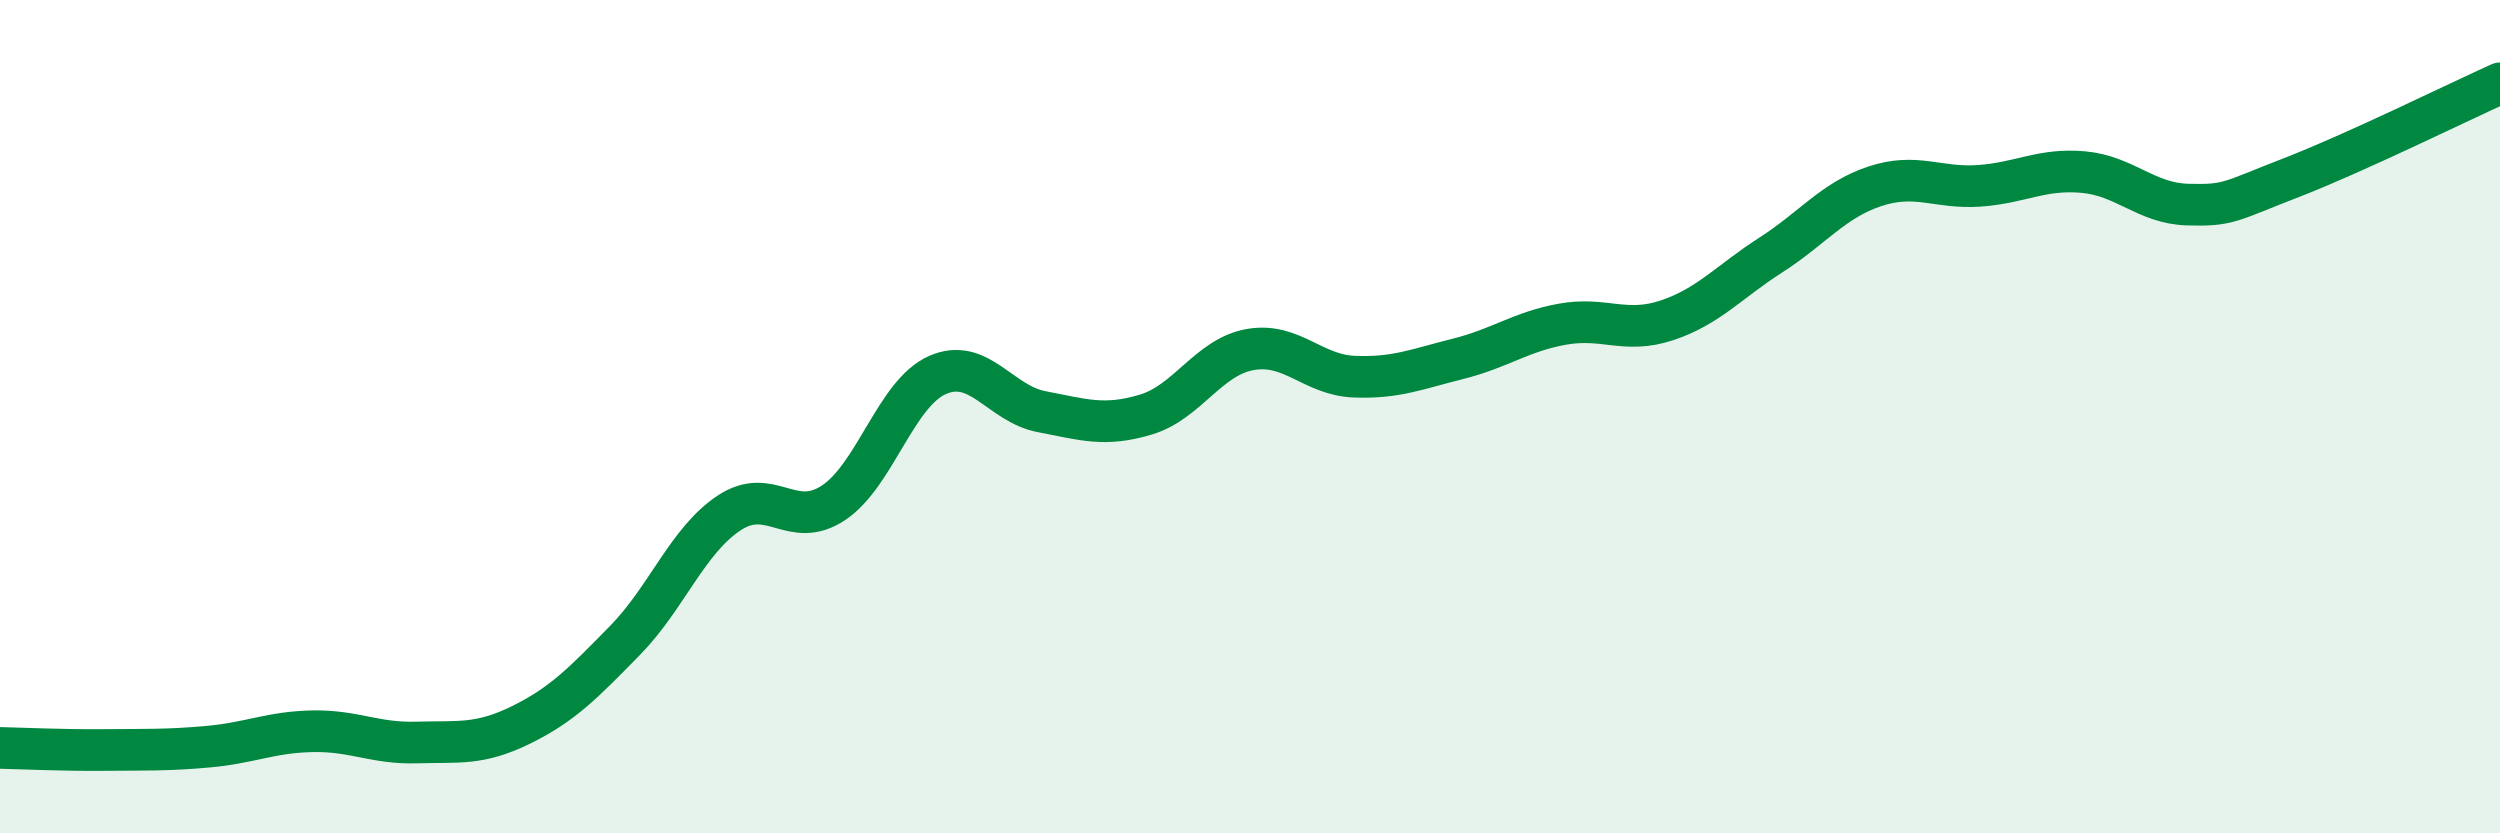
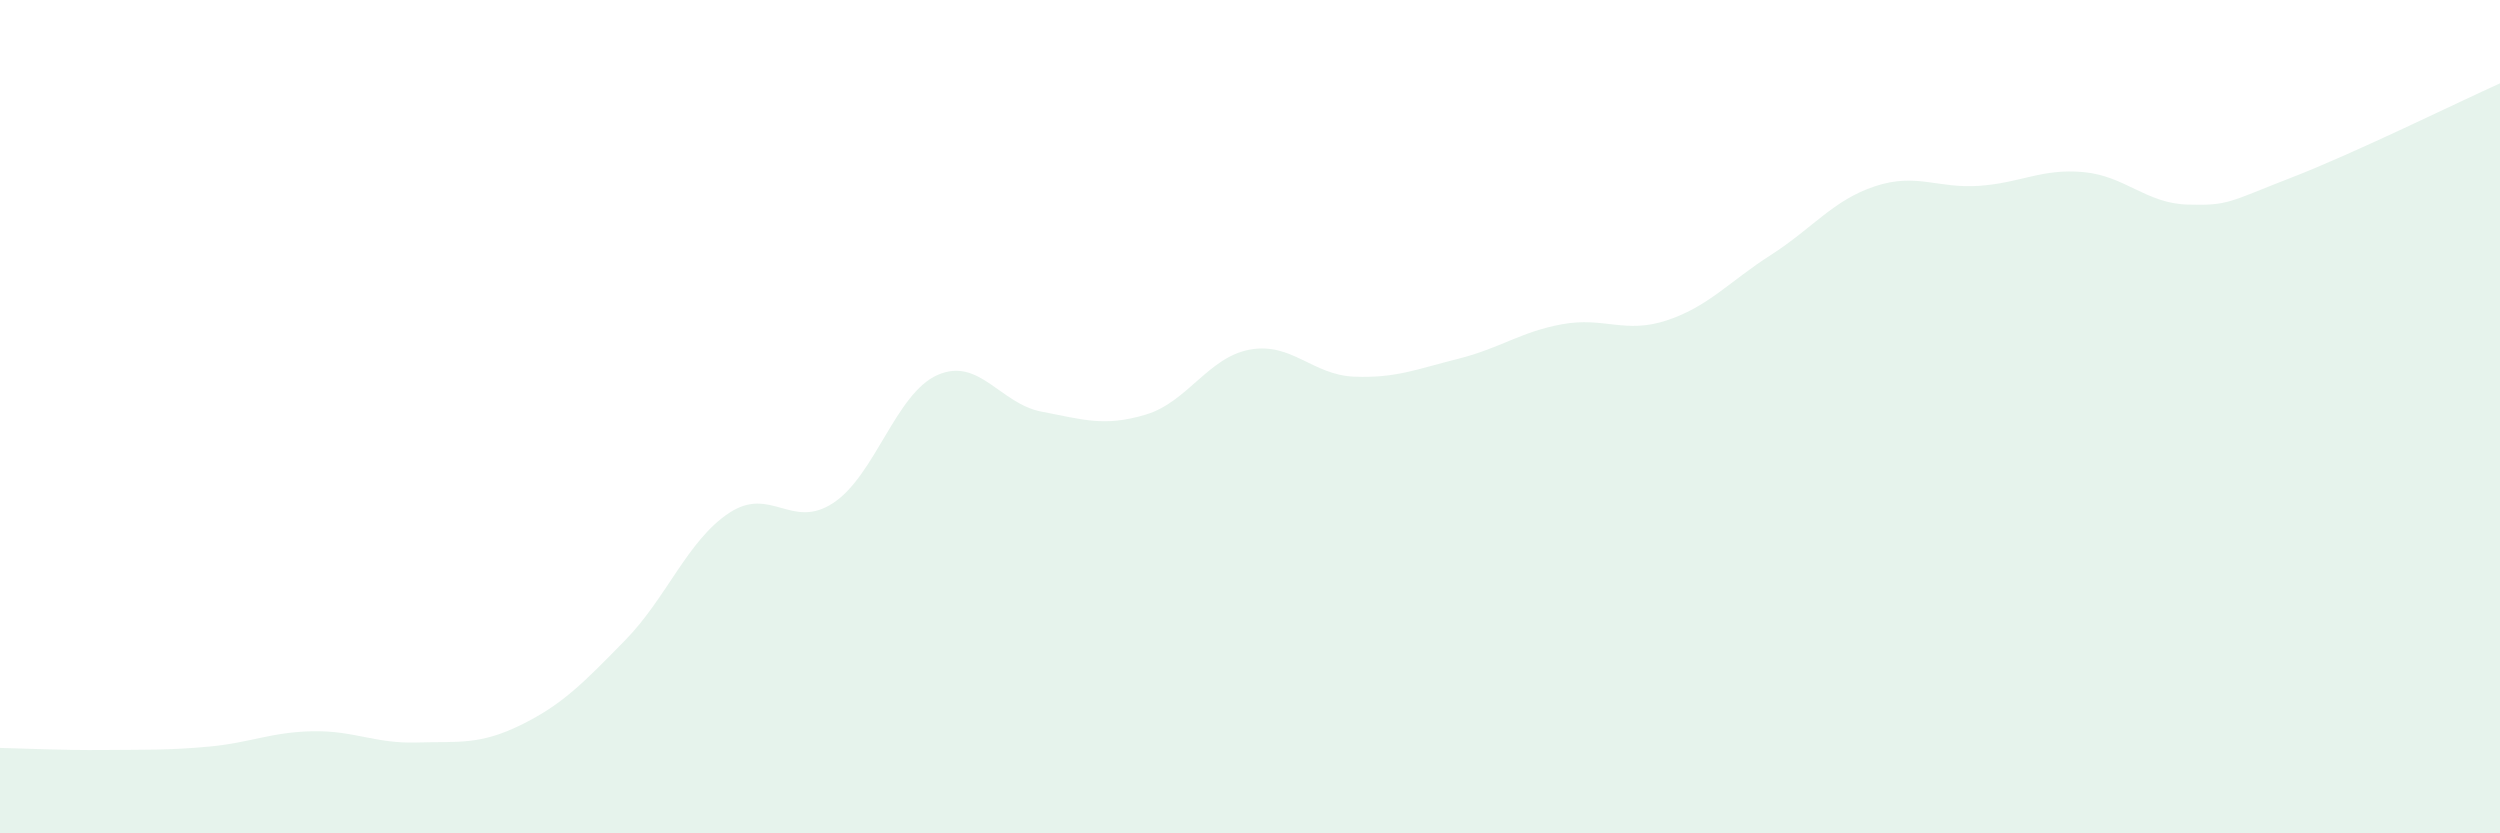
<svg xmlns="http://www.w3.org/2000/svg" width="60" height="20" viewBox="0 0 60 20">
  <path d="M 0,17.95 C 0.5,17.96 1.5,18.01 2.5,18 C 3.5,17.99 4,18.01 5,17.92 C 6,17.83 6.5,17.57 7.5,17.55 C 8.5,17.53 9,17.85 10,17.82 C 11,17.79 11.5,17.89 12.5,17.4 C 13.5,16.91 14,16.39 15,15.37 C 16,14.35 16.5,12.97 17.5,12.31 C 18.5,11.65 19,12.73 20,12.07 C 21,11.41 21.5,9.44 22.5,9 C 23.5,8.56 24,9.69 25,9.88 C 26,10.07 26.5,10.25 27.5,9.95 C 28.5,9.65 29,8.57 30,8.39 C 31,8.21 31.5,9 32.5,9.04 C 33.5,9.08 34,8.86 35,8.61 C 36,8.36 36.5,7.96 37.5,7.78 C 38.5,7.6 39,8.02 40,7.69 C 41,7.36 41.5,6.76 42.5,6.12 C 43.5,5.48 44,4.8 45,4.47 C 46,4.14 46.5,4.53 47.5,4.46 C 48.5,4.39 49,4.04 50,4.13 C 51,4.22 51.5,4.88 52.5,4.91 C 53.5,4.94 53.5,4.84 55,4.26 C 56.5,3.68 59,2.45 60,2L60 20L0 20Z" fill="#008740" opacity="0.1" stroke-linecap="round" stroke-linejoin="round" />
-   <path d="M 0,17.95 C 0.5,17.96 1.5,18.01 2.5,18 C 3.5,17.99 4,18.01 5,17.92 C 6,17.83 6.5,17.57 7.5,17.55 C 8.5,17.53 9,17.85 10,17.82 C 11,17.79 11.5,17.89 12.5,17.4 C 13.5,16.91 14,16.39 15,15.37 C 16,14.35 16.5,12.97 17.5,12.31 C 18.5,11.65 19,12.73 20,12.07 C 21,11.41 21.5,9.44 22.5,9 C 23.5,8.56 24,9.69 25,9.88 C 26,10.07 26.5,10.25 27.5,9.95 C 28.5,9.65 29,8.57 30,8.39 C 31,8.21 31.5,9 32.5,9.04 C 33.5,9.08 34,8.86 35,8.61 C 36,8.36 36.5,7.96 37.5,7.78 C 38.5,7.6 39,8.02 40,7.69 C 41,7.36 41.5,6.76 42.5,6.12 C 43.5,5.48 44,4.8 45,4.47 C 46,4.14 46.5,4.53 47.5,4.46 C 48.5,4.39 49,4.04 50,4.13 C 51,4.22 51.5,4.88 52.5,4.91 C 53.5,4.94 53.5,4.84 55,4.26 C 56.5,3.68 59,2.45 60,2" stroke="#008740" stroke-width="1" fill="none" stroke-linecap="round" stroke-linejoin="round" />
</svg>